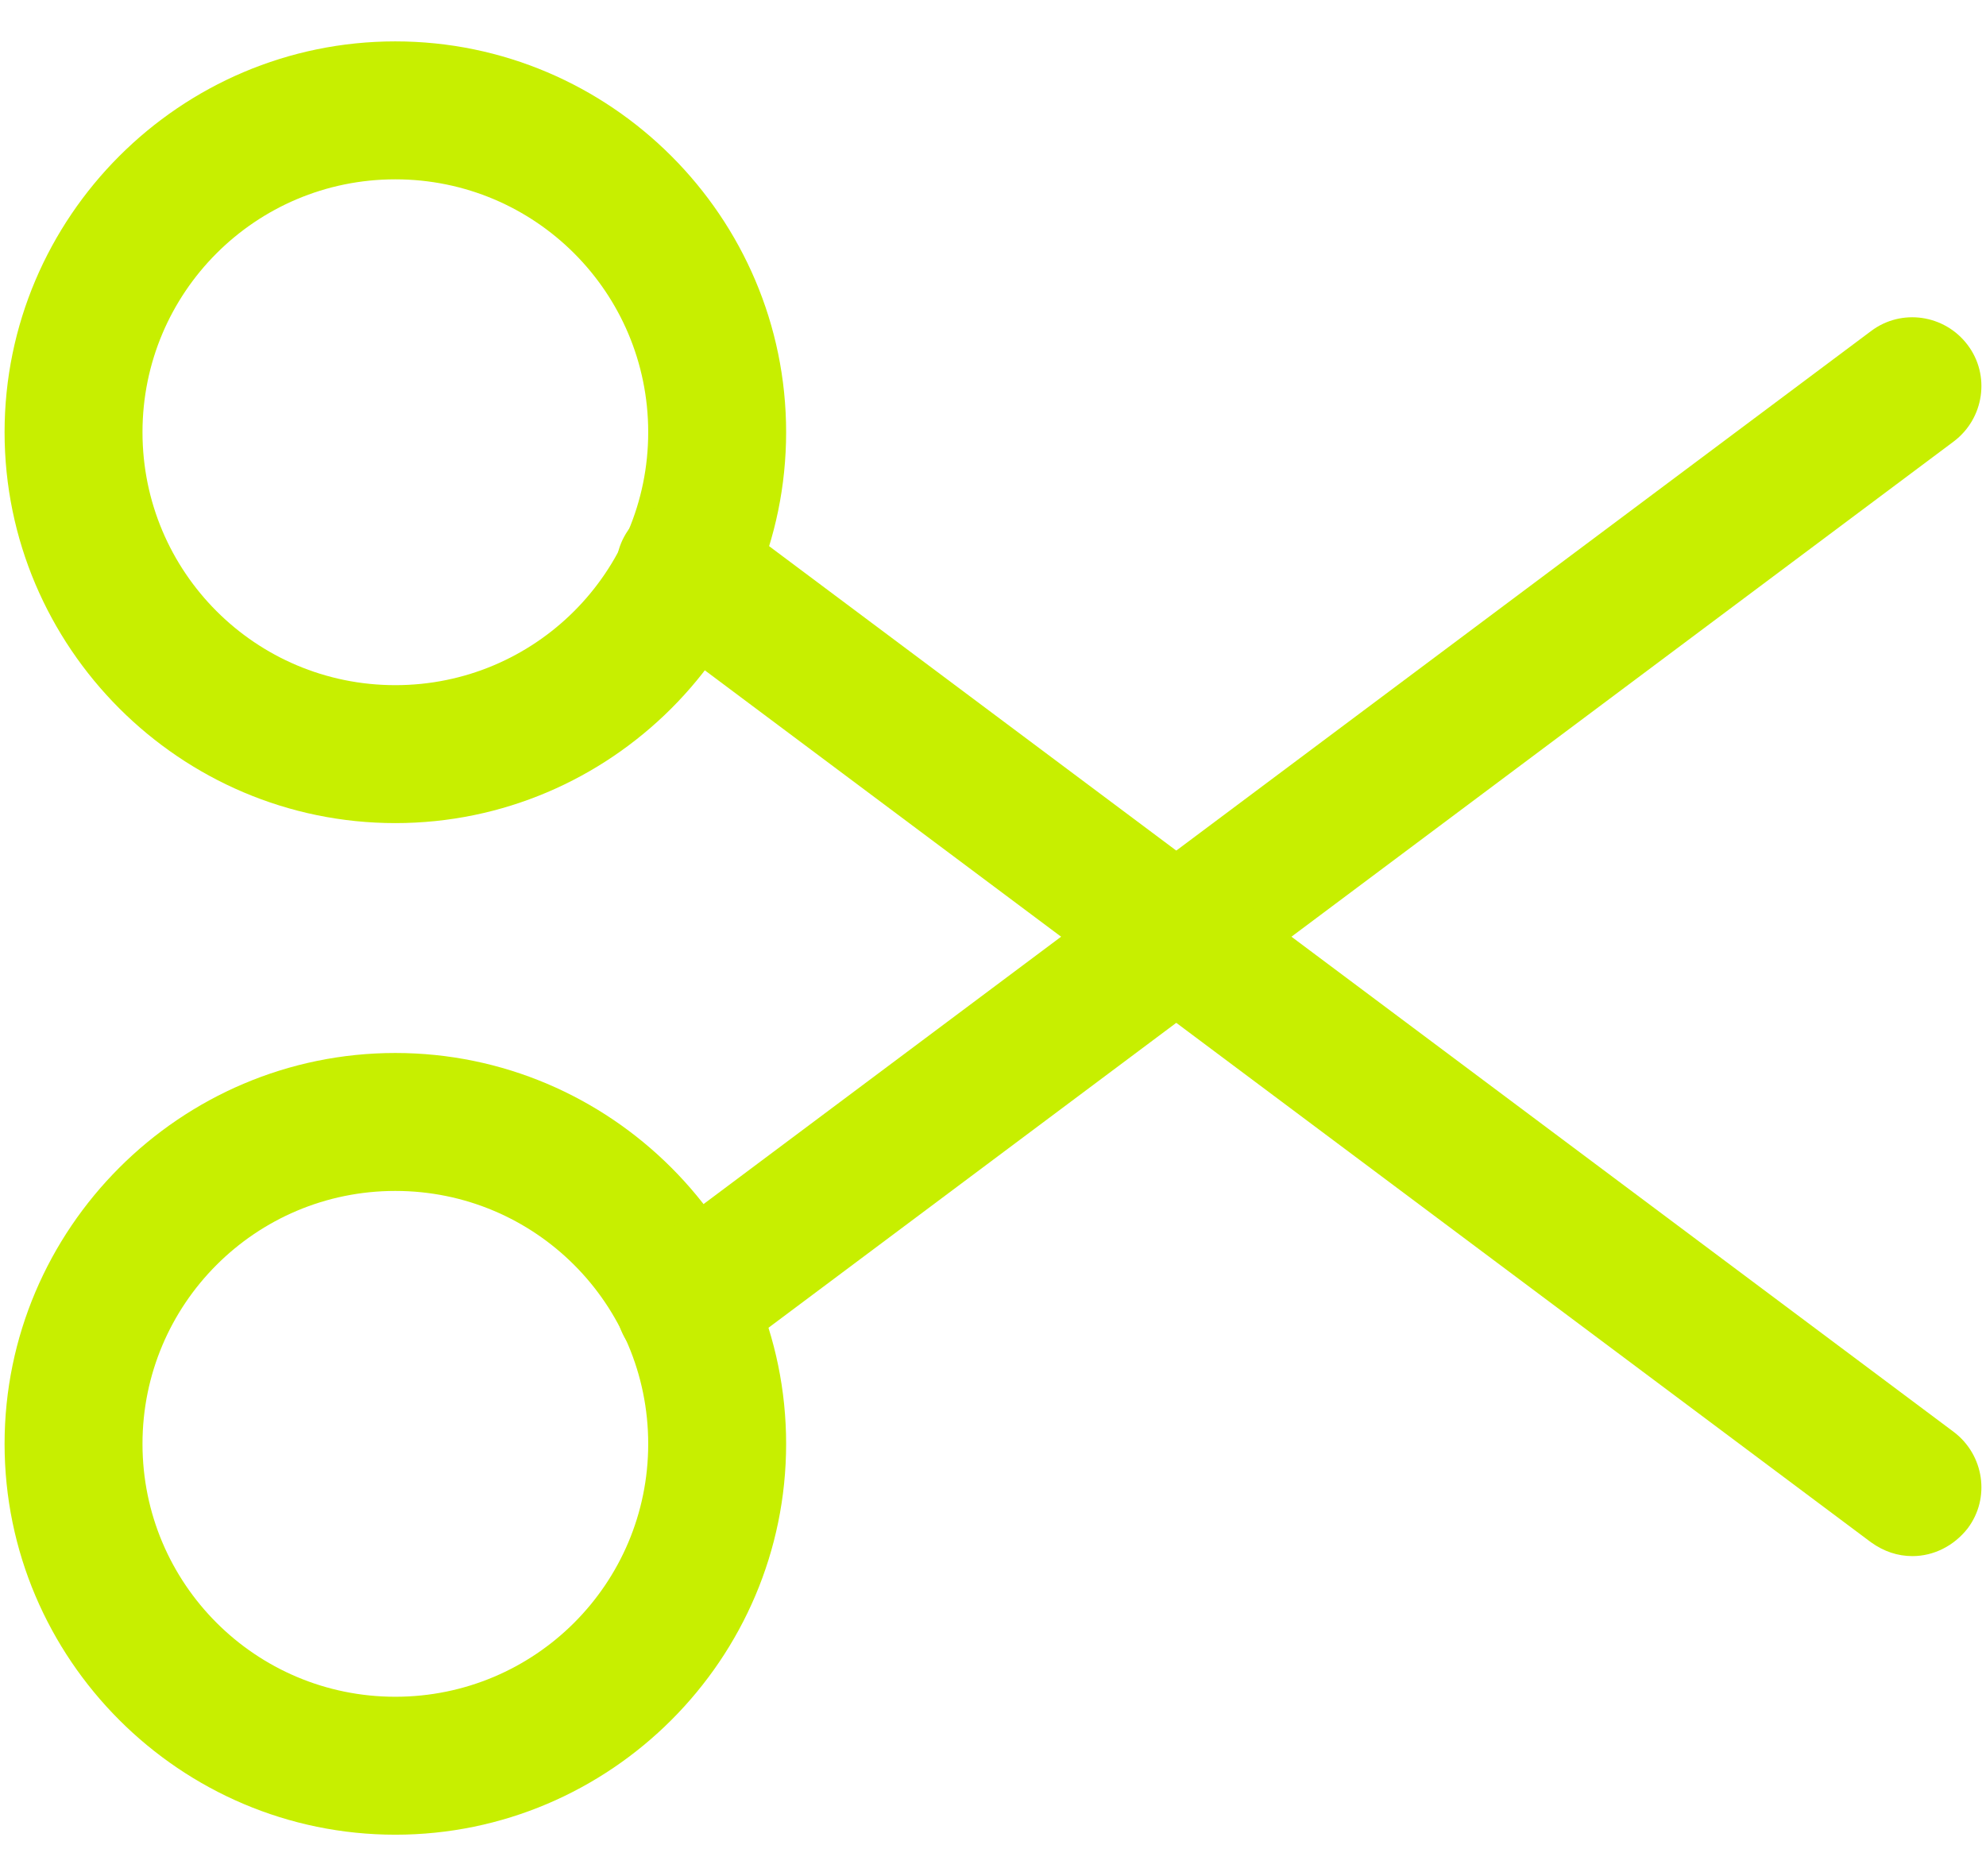
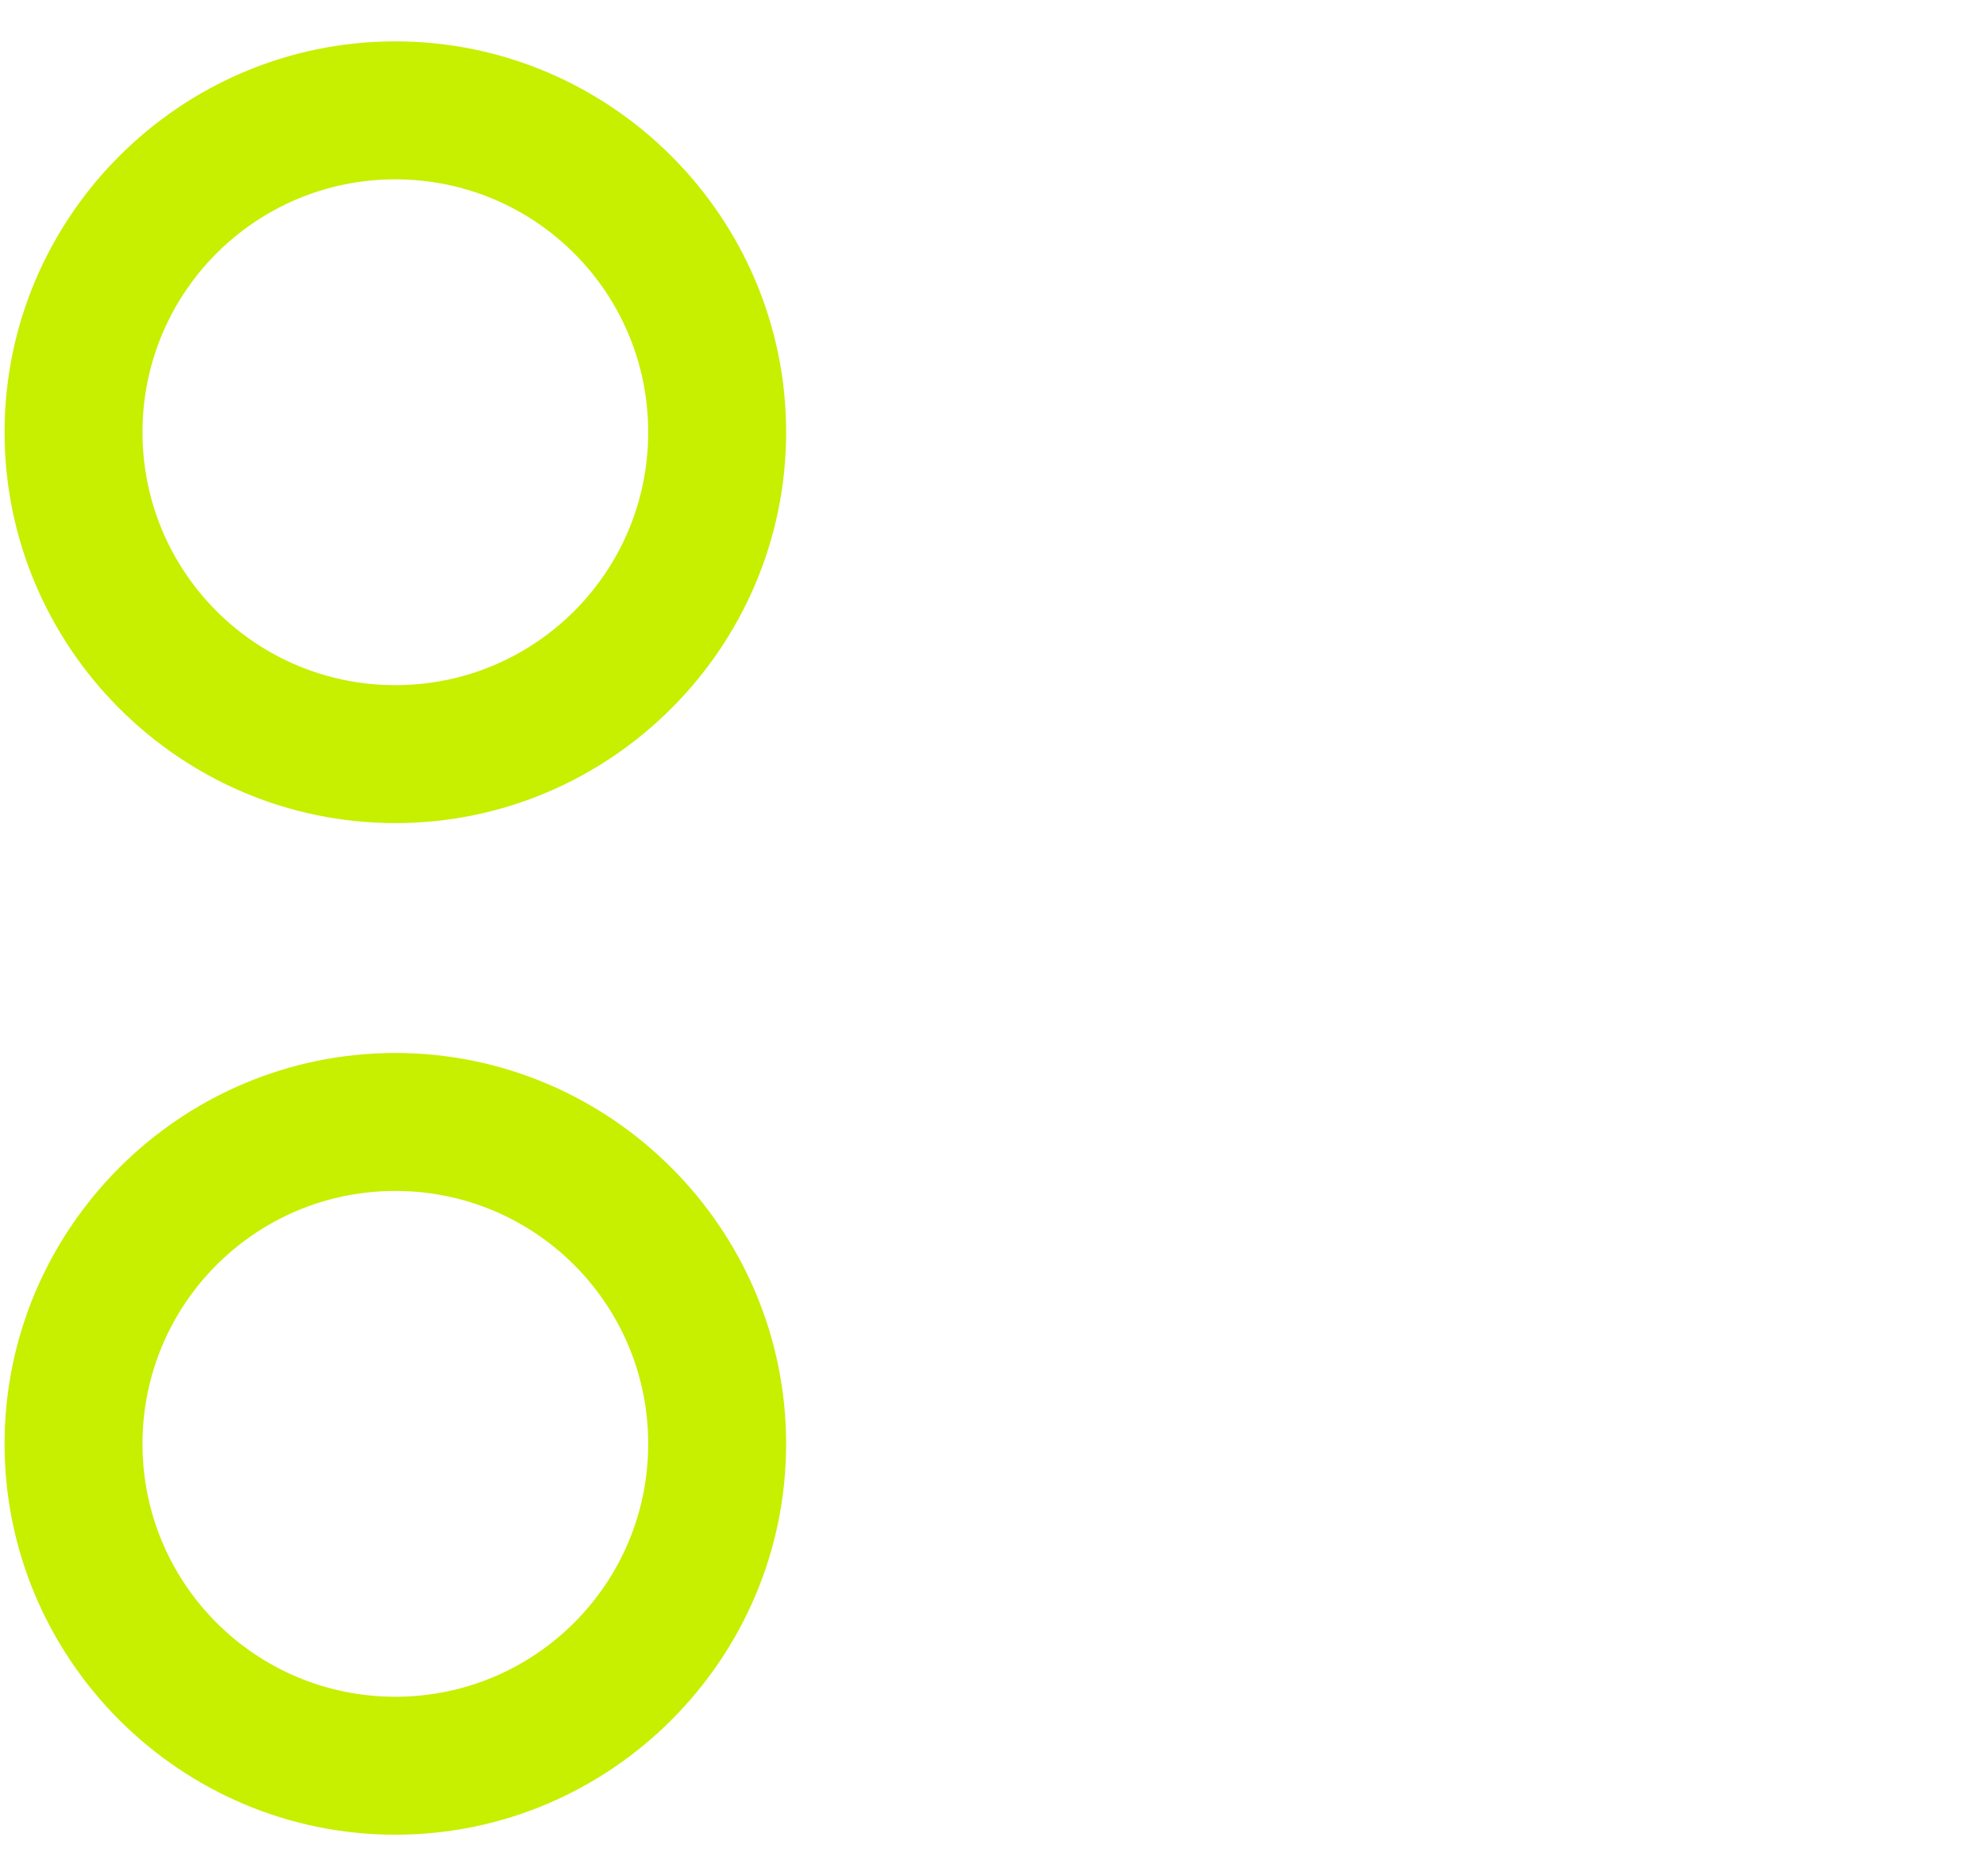
<svg xmlns="http://www.w3.org/2000/svg" width="36" height="34" viewBox="0 0 36 34" fill="none">
  <path d="M7.166 14.917C3.266 14.917 0.083 11.733 0.083 7.833C0.083 3.933 3.266 0.75 7.166 0.75C11.066 0.75 14.25 3.933 14.25 7.833C14.25 11.733 11.066 14.917 7.166 14.917ZM7.166 3.25C4.633 3.25 2.583 5.3 2.583 7.833C2.583 10.367 4.633 12.417 7.166 12.417C9.7 12.417 11.75 10.367 11.75 7.833C11.75 5.3 9.7 3.25 7.166 3.25Z" fill="#C7EF00" />
-   <path d="M7.166 33.25C3.266 33.25 0.083 30.067 0.083 26.167C0.083 22.267 3.266 19.083 7.166 19.083C11.066 19.083 14.25 22.267 14.25 26.167C14.25 30.067 11.066 33.25 7.166 33.25ZM7.166 21.583C4.633 21.583 2.583 23.633 2.583 26.167C2.583 28.7 4.633 30.75 7.166 30.75C9.7 30.75 11.75 28.7 11.75 26.167C11.75 23.633 9.7 21.583 7.166 21.583Z" fill="#C7EF00" />
-   <path d="M12.416 24.884C12.033 24.884 11.666 24.717 11.416 24.384C11 23.834 11.117 23.05 11.666 22.634L33.916 6C34.467 5.584 35.25 5.7 35.666 6.25C36.083 6.8 35.967 7.584 35.416 8L13.166 24.634C12.95 24.8 12.683 24.884 12.416 24.884Z" fill="#C7EF00" />
-   <path d="M34.666 28.201C34.4 28.201 34.15 28.118 33.916 27.951L11.666 11.318C11.117 10.901 11 10.118 11.416 9.568C11.833 9.018 12.617 8.901 13.166 9.318L35.416 25.951C35.967 26.368 36.083 27.151 35.666 27.701C35.416 28.018 35.05 28.201 34.666 28.201Z" fill="#C7EF00" />
+   <path d="M7.166 33.25C3.266 33.25 0.083 30.067 0.083 26.167C0.083 22.267 3.266 19.083 7.166 19.083C11.066 19.083 14.25 22.267 14.25 26.167C14.25 30.067 11.066 33.25 7.166 33.25M7.166 21.583C4.633 21.583 2.583 23.633 2.583 26.167C2.583 28.7 4.633 30.75 7.166 30.75C9.7 30.75 11.75 28.7 11.75 26.167C11.75 23.633 9.7 21.583 7.166 21.583Z" fill="#C7EF00" />
</svg>